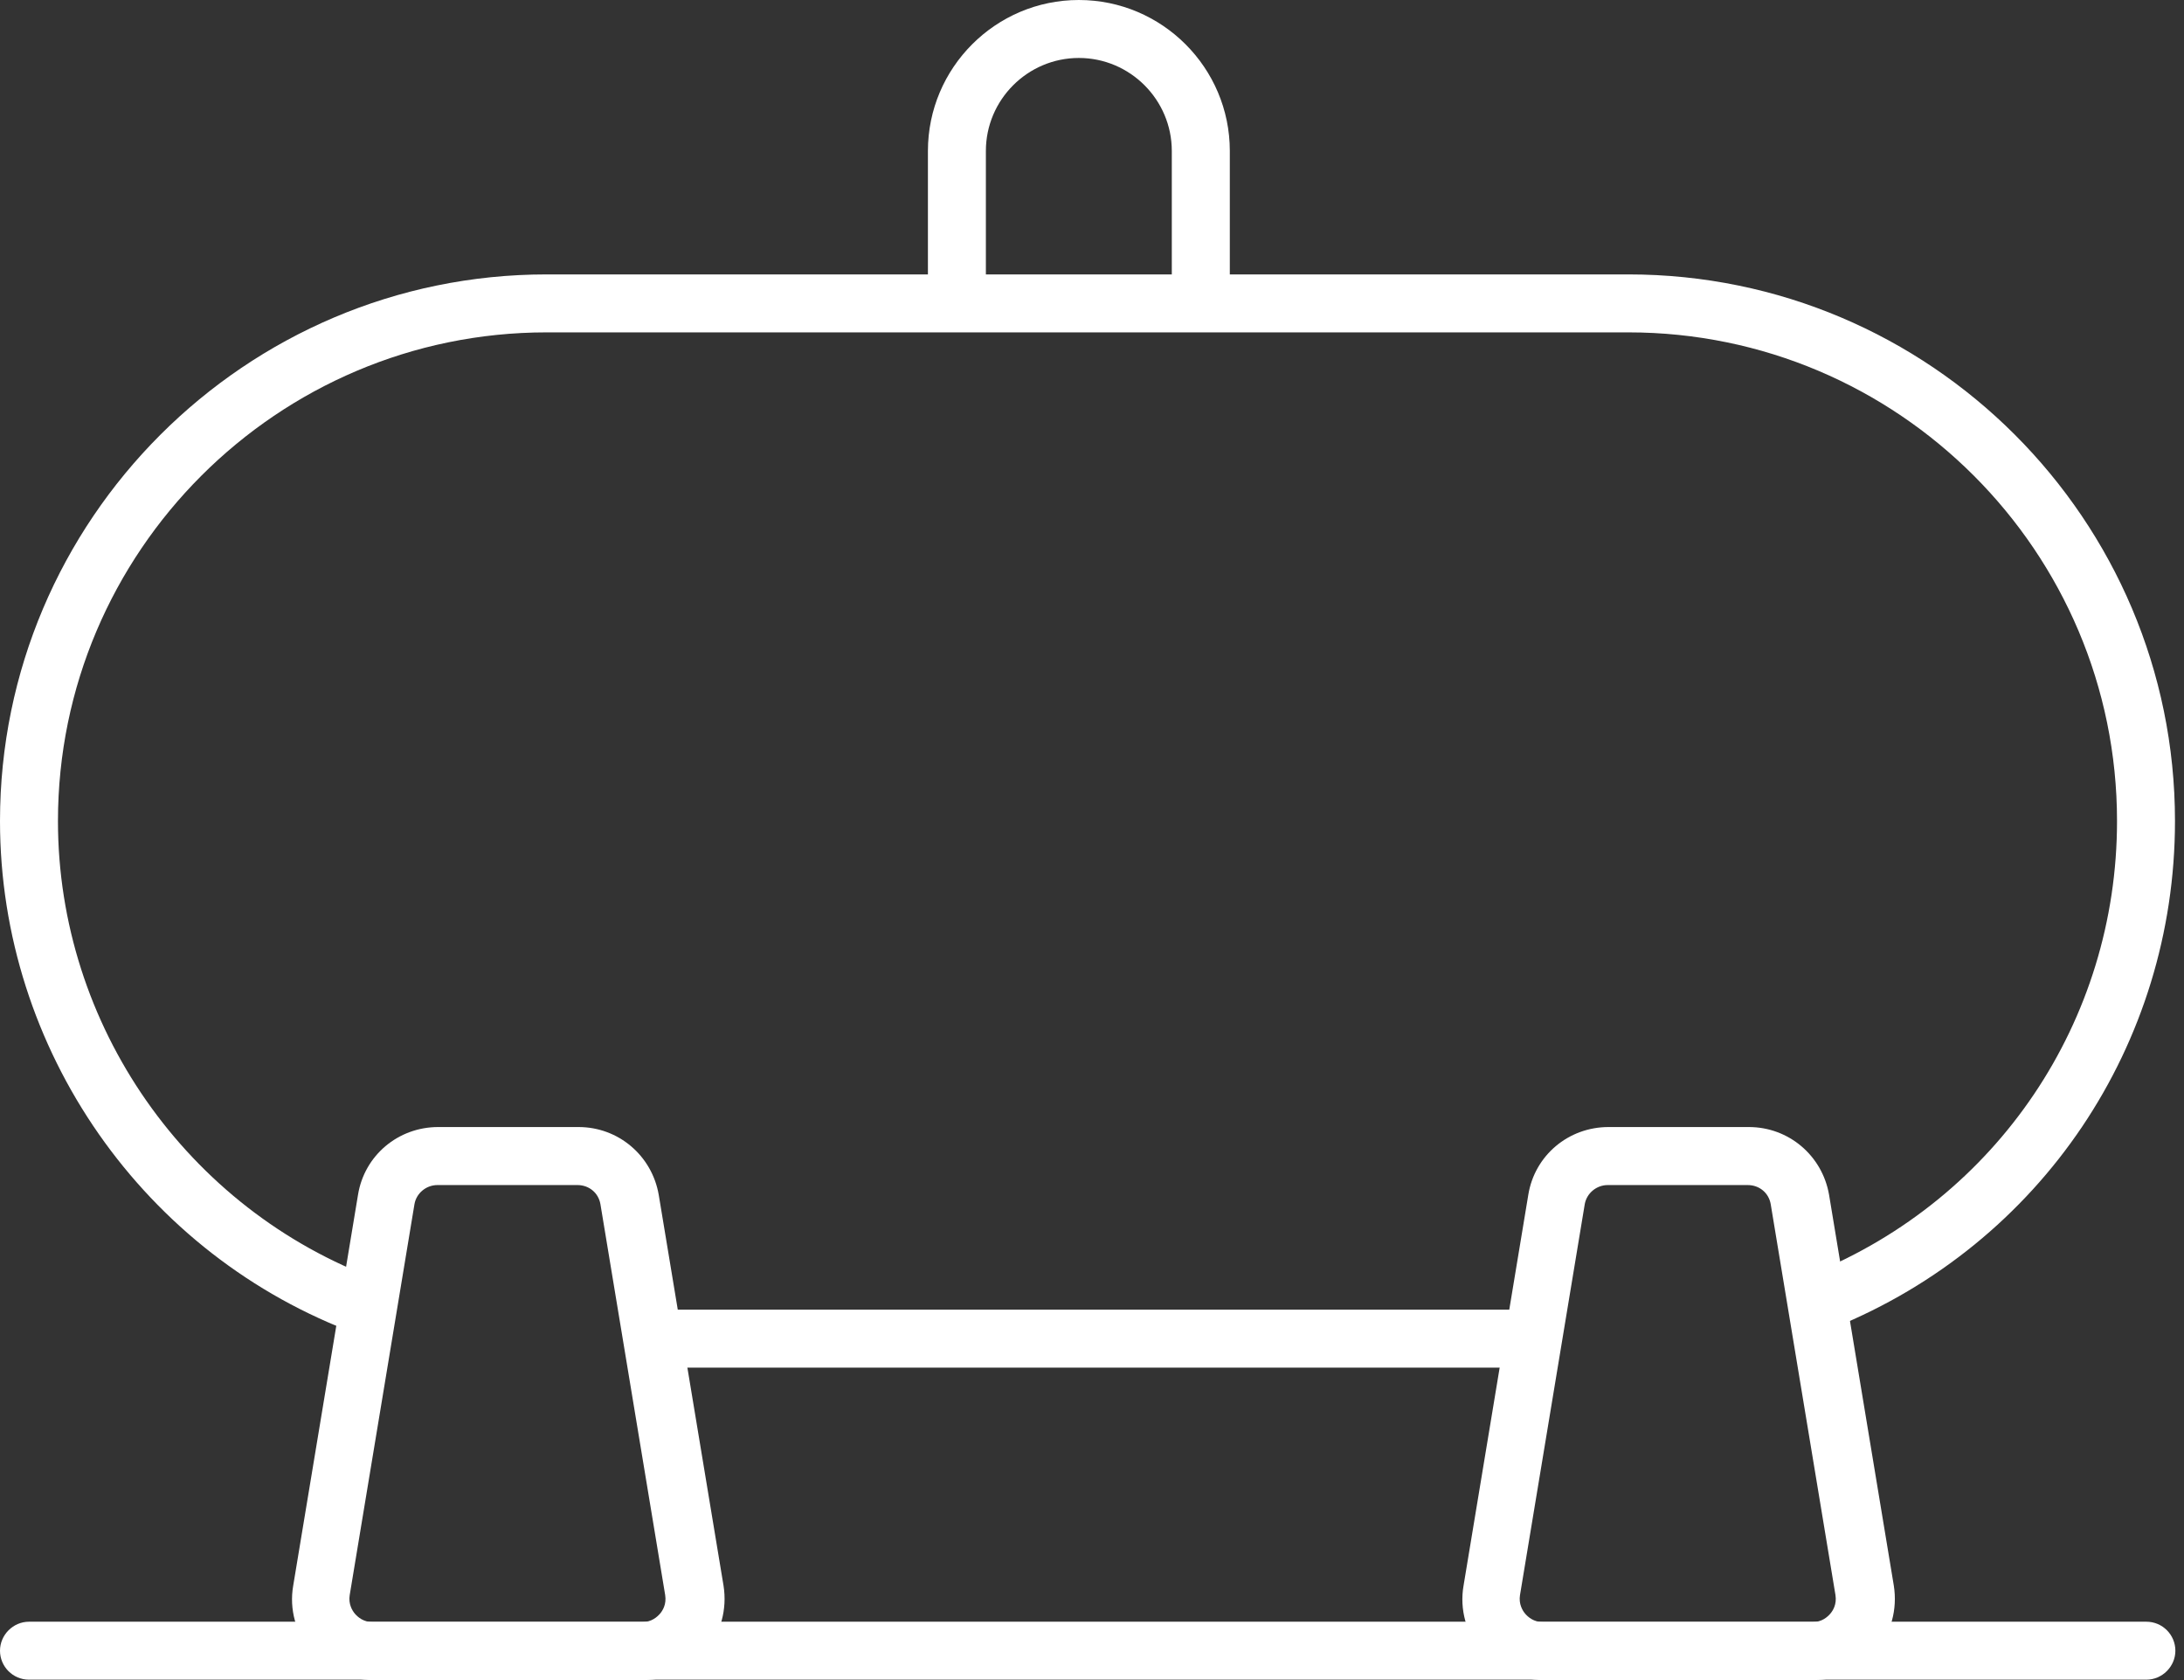
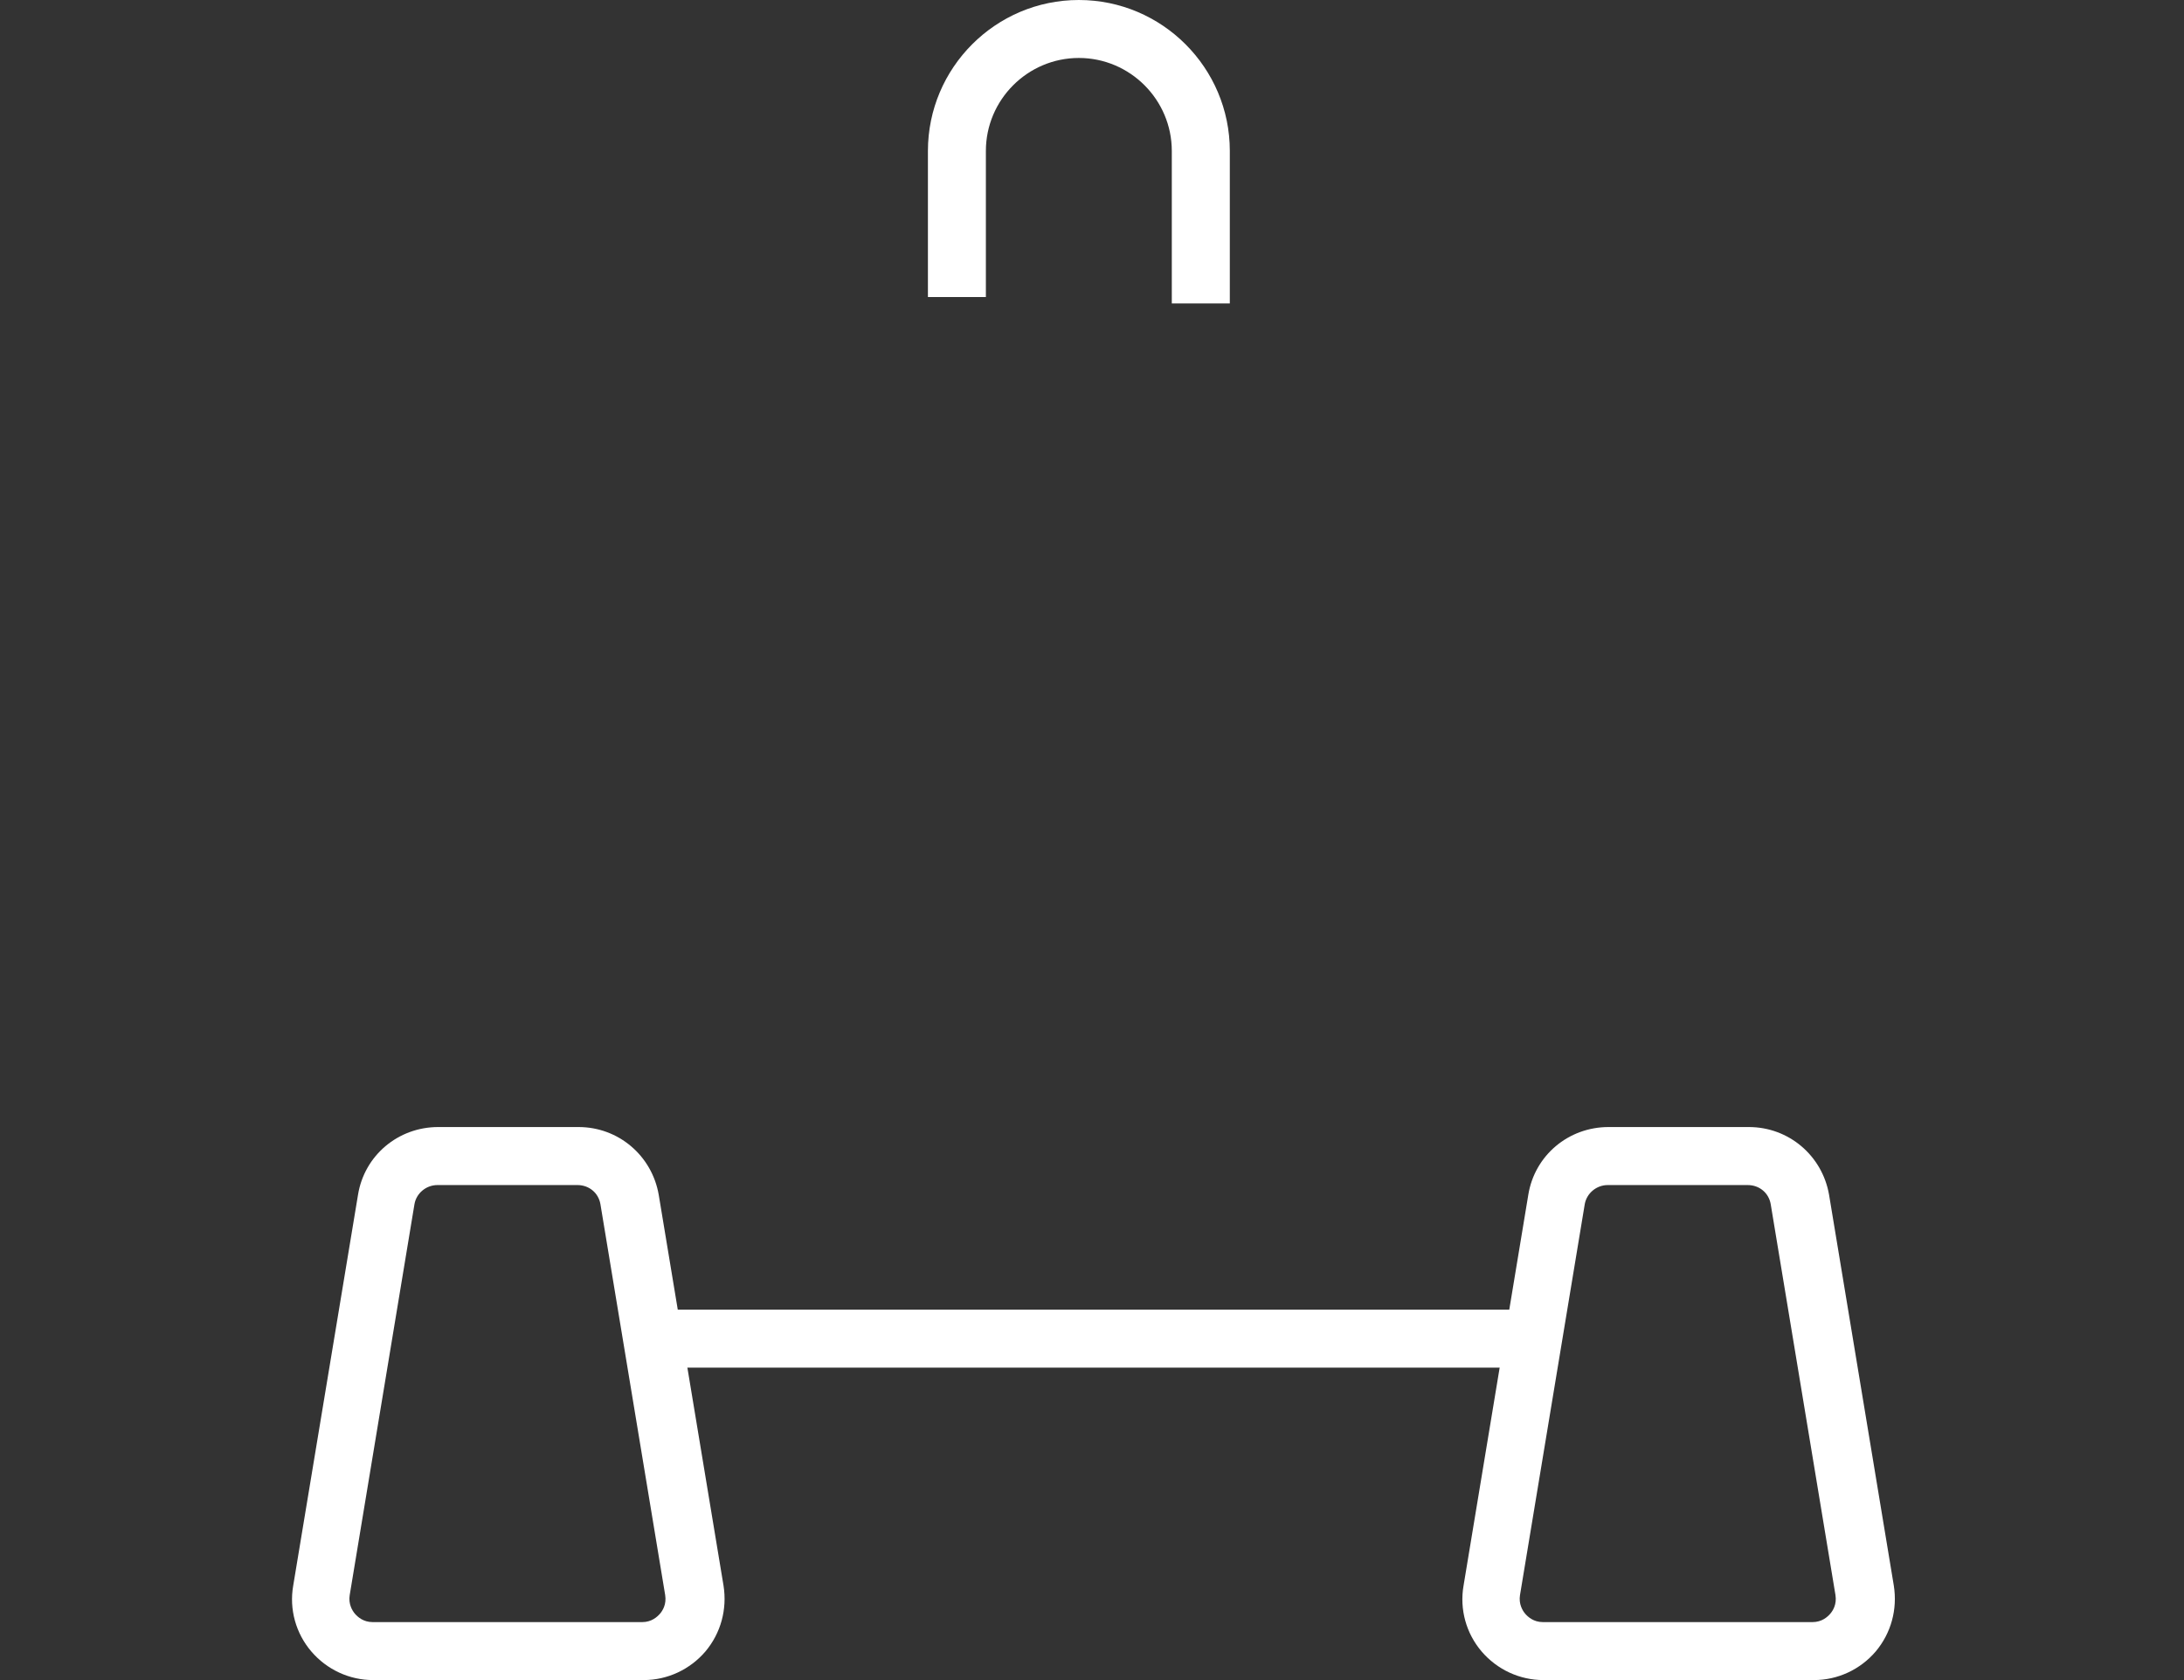
<svg xmlns="http://www.w3.org/2000/svg" width="39" height="30" viewBox="0 0 39 30" fill="none">
  <rect x="0" y="0" width="39" height="30" fill="#333333" stroke="none" />
  <g clip-path="url(#clip0_122_193)">
-     <path d="M6.399 23.829C2.568 22.424 0 18.741 0 14.661C0 9.283 4.383 4.9 9.76 4.9H29.079C34.463 4.9 38.839 9.276 38.839 14.661C38.839 18.653 36.446 22.209 32.749 23.708L32.359 22.747C35.667 21.403 37.804 18.23 37.804 14.661C37.804 9.848 33.892 5.935 29.079 5.935H9.76C4.954 5.935 1.035 9.854 1.035 14.661C1.035 18.304 3.334 21.598 6.756 22.855L6.399 23.829Z" fill="white" />
    <path d="M27.177 23.386H11.293V24.421H27.177V23.386Z" fill="white" />
    <path d="M21.961 5.418H20.925V2.696C20.925 1.781 20.179 1.035 19.265 1.035C18.351 1.035 17.605 1.781 17.605 2.696V5.304H16.57V2.696C16.57 1.21 17.779 0 19.265 0C20.751 0 21.961 1.21 21.961 2.696V5.418Z" fill="white" />
    <path d="M11.474 30H6.661C6.238 30 5.835 29.812 5.559 29.489C5.283 29.166 5.162 28.736 5.236 28.313L6.393 21.335C6.507 20.63 7.112 20.125 7.824 20.125H10.332C11.044 20.125 11.642 20.636 11.763 21.335L12.92 28.313C12.987 28.736 12.873 29.16 12.597 29.489C12.321 29.812 11.918 30 11.495 30H11.474ZM7.811 21.161C7.609 21.161 7.434 21.308 7.401 21.503L6.245 28.481C6.218 28.642 6.292 28.763 6.339 28.817C6.386 28.871 6.487 28.965 6.655 28.965H11.468C11.636 28.965 11.736 28.871 11.784 28.817C11.831 28.763 11.905 28.649 11.878 28.481L10.722 21.503C10.688 21.302 10.52 21.161 10.312 21.161H7.804H7.811Z" fill="white" />
    <path d="M32.373 30H27.56C27.136 30 26.733 29.812 26.457 29.489C26.182 29.166 26.061 28.736 26.135 28.313L27.291 21.335C27.405 20.63 28.01 20.125 28.723 20.125H31.23C31.943 20.125 32.541 20.636 32.662 21.335L33.818 28.313C33.885 28.736 33.771 29.16 33.495 29.489C33.22 29.812 32.816 30 32.393 30H32.373ZM28.709 21.161C28.508 21.161 28.333 21.308 28.299 21.503L27.143 28.481C27.116 28.642 27.19 28.763 27.237 28.817C27.284 28.871 27.385 28.965 27.553 28.965H32.366C32.534 28.965 32.635 28.871 32.682 28.817C32.729 28.763 32.803 28.649 32.776 28.481L31.62 21.503C31.586 21.302 31.418 21.161 31.21 21.161H28.703H28.709Z" fill="white" />
-     <path d="M38.328 29.993H0.518C0.229 29.993 0 29.758 0 29.476C0 29.193 0.235 28.958 0.518 28.958H38.328C38.617 28.958 38.846 29.193 38.846 29.476C38.846 29.758 38.611 29.993 38.328 29.993Z" fill="white" />
  </g>
  <defs>
    <clipPath id="clip0_122_193">
      <rect width="38.846" height="30" fill="white" />
    </clipPath>
  </defs>
</svg>